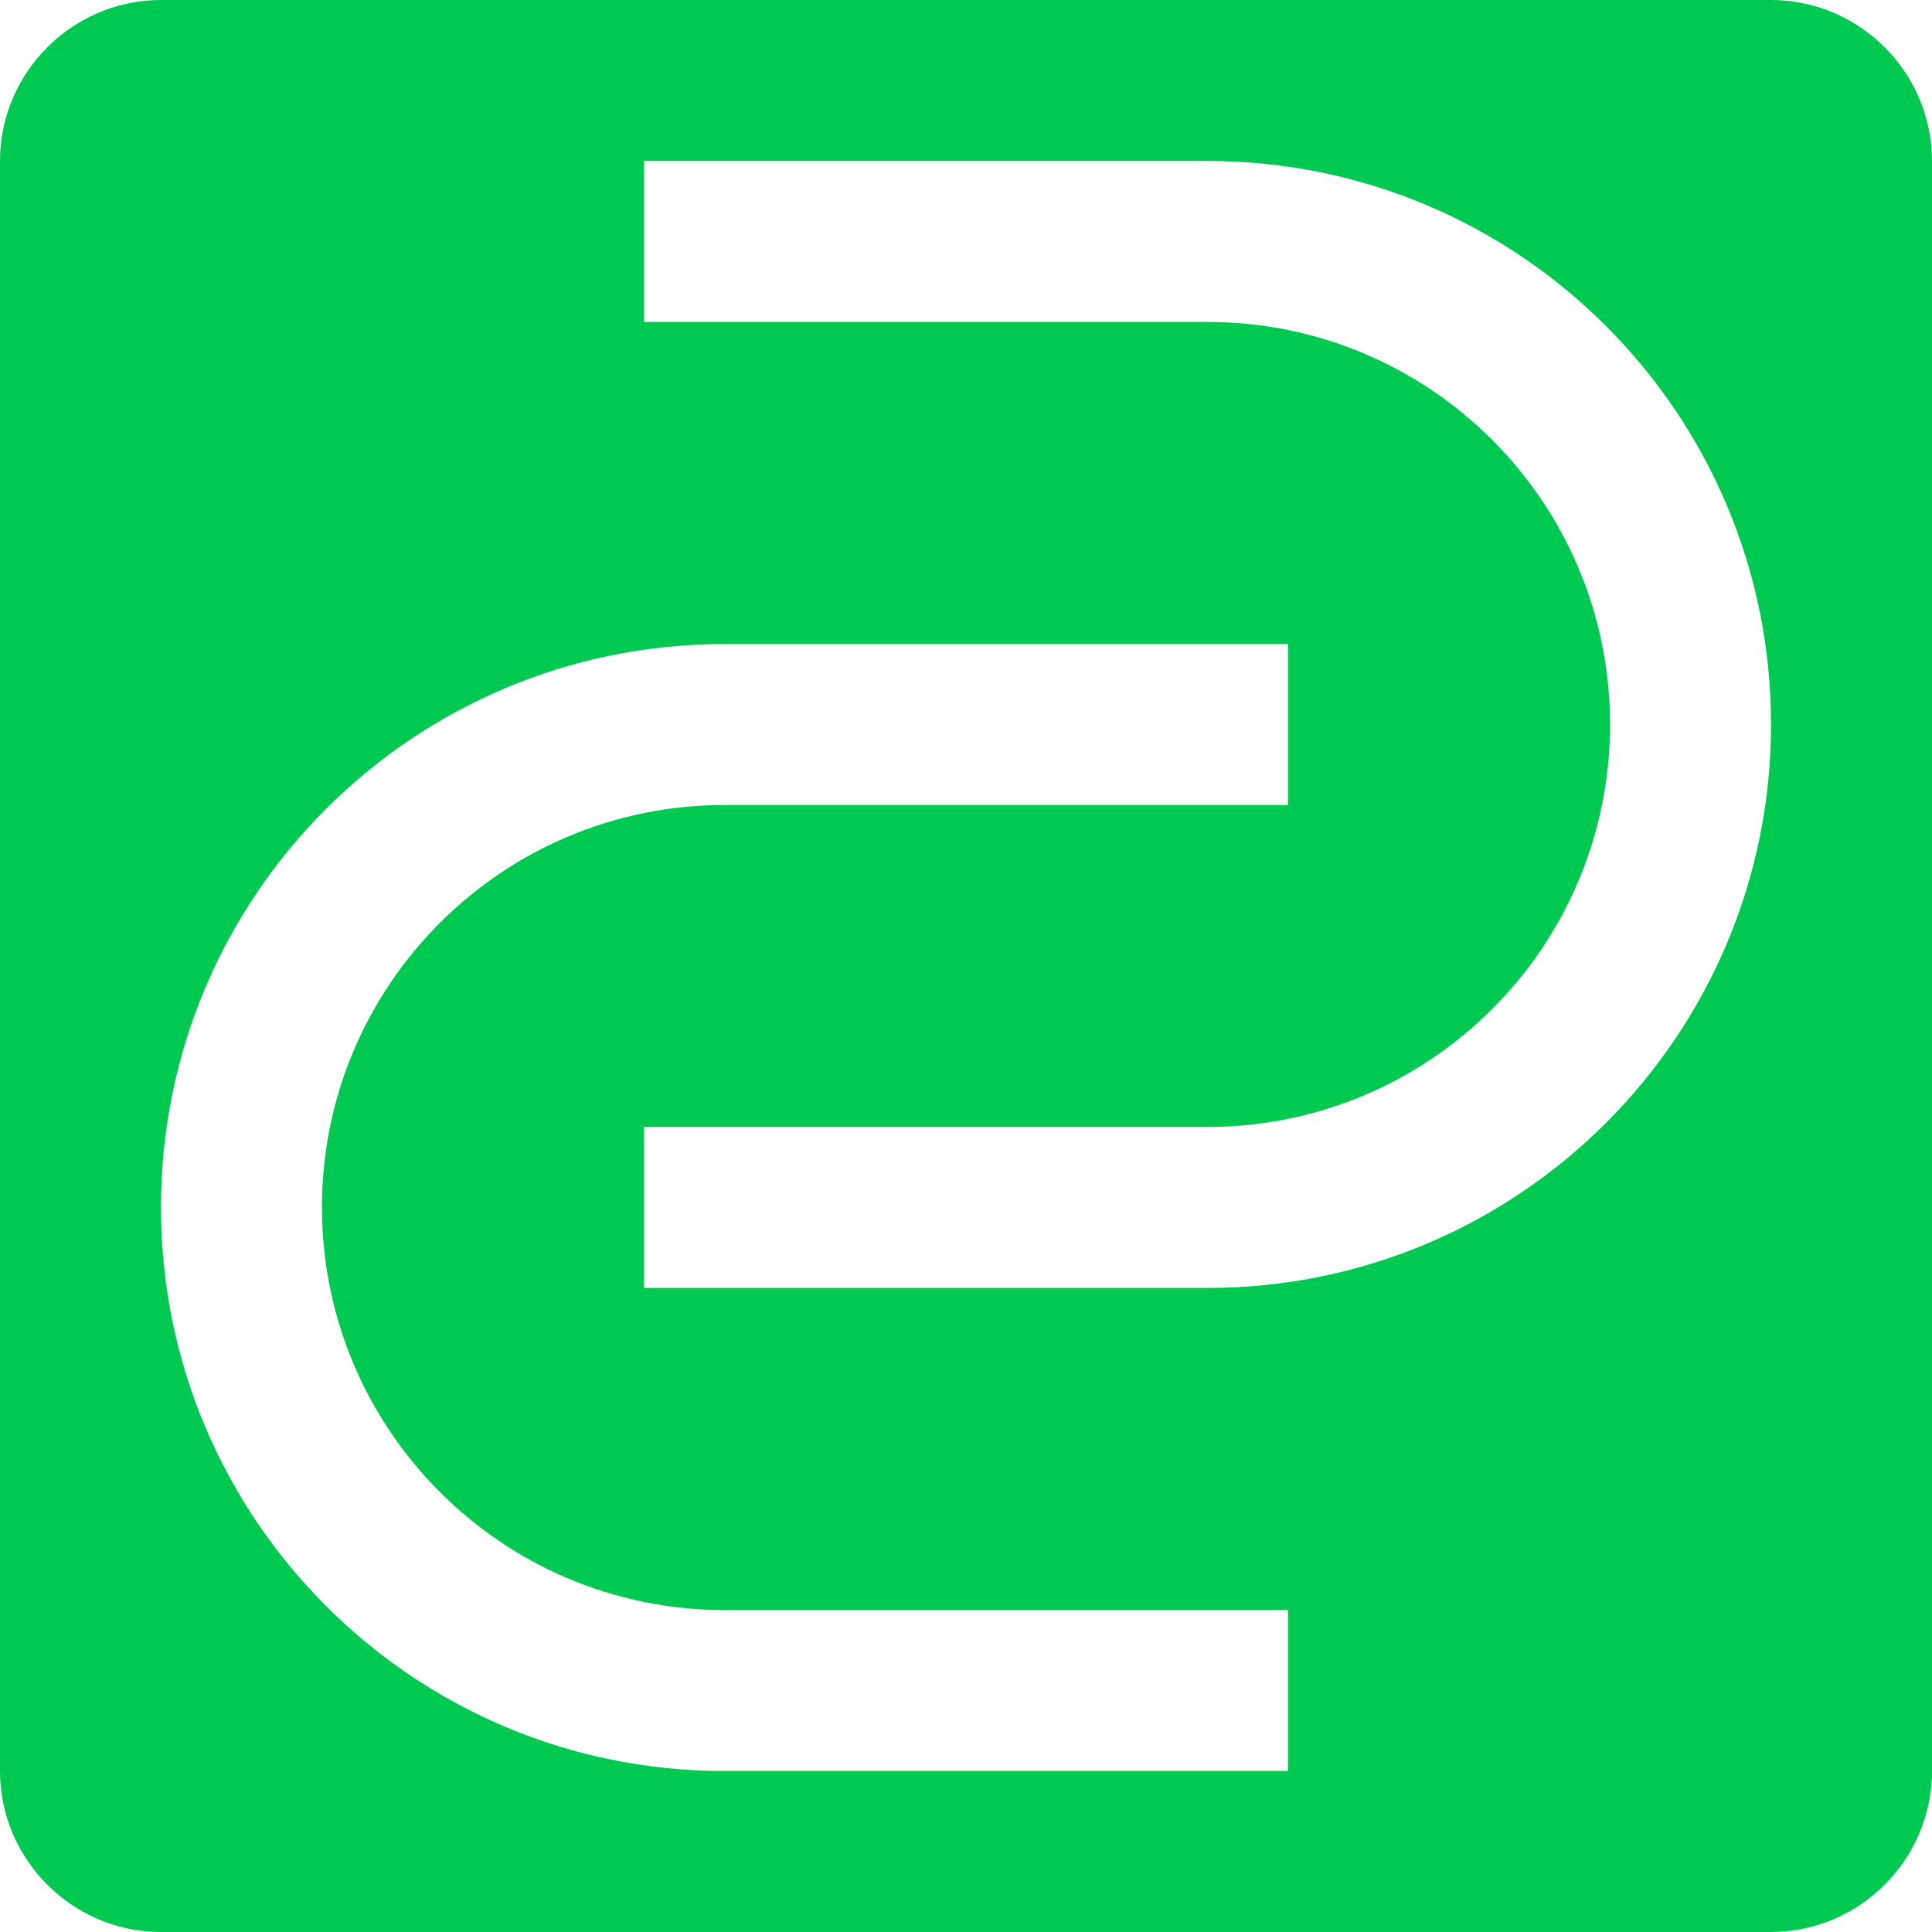
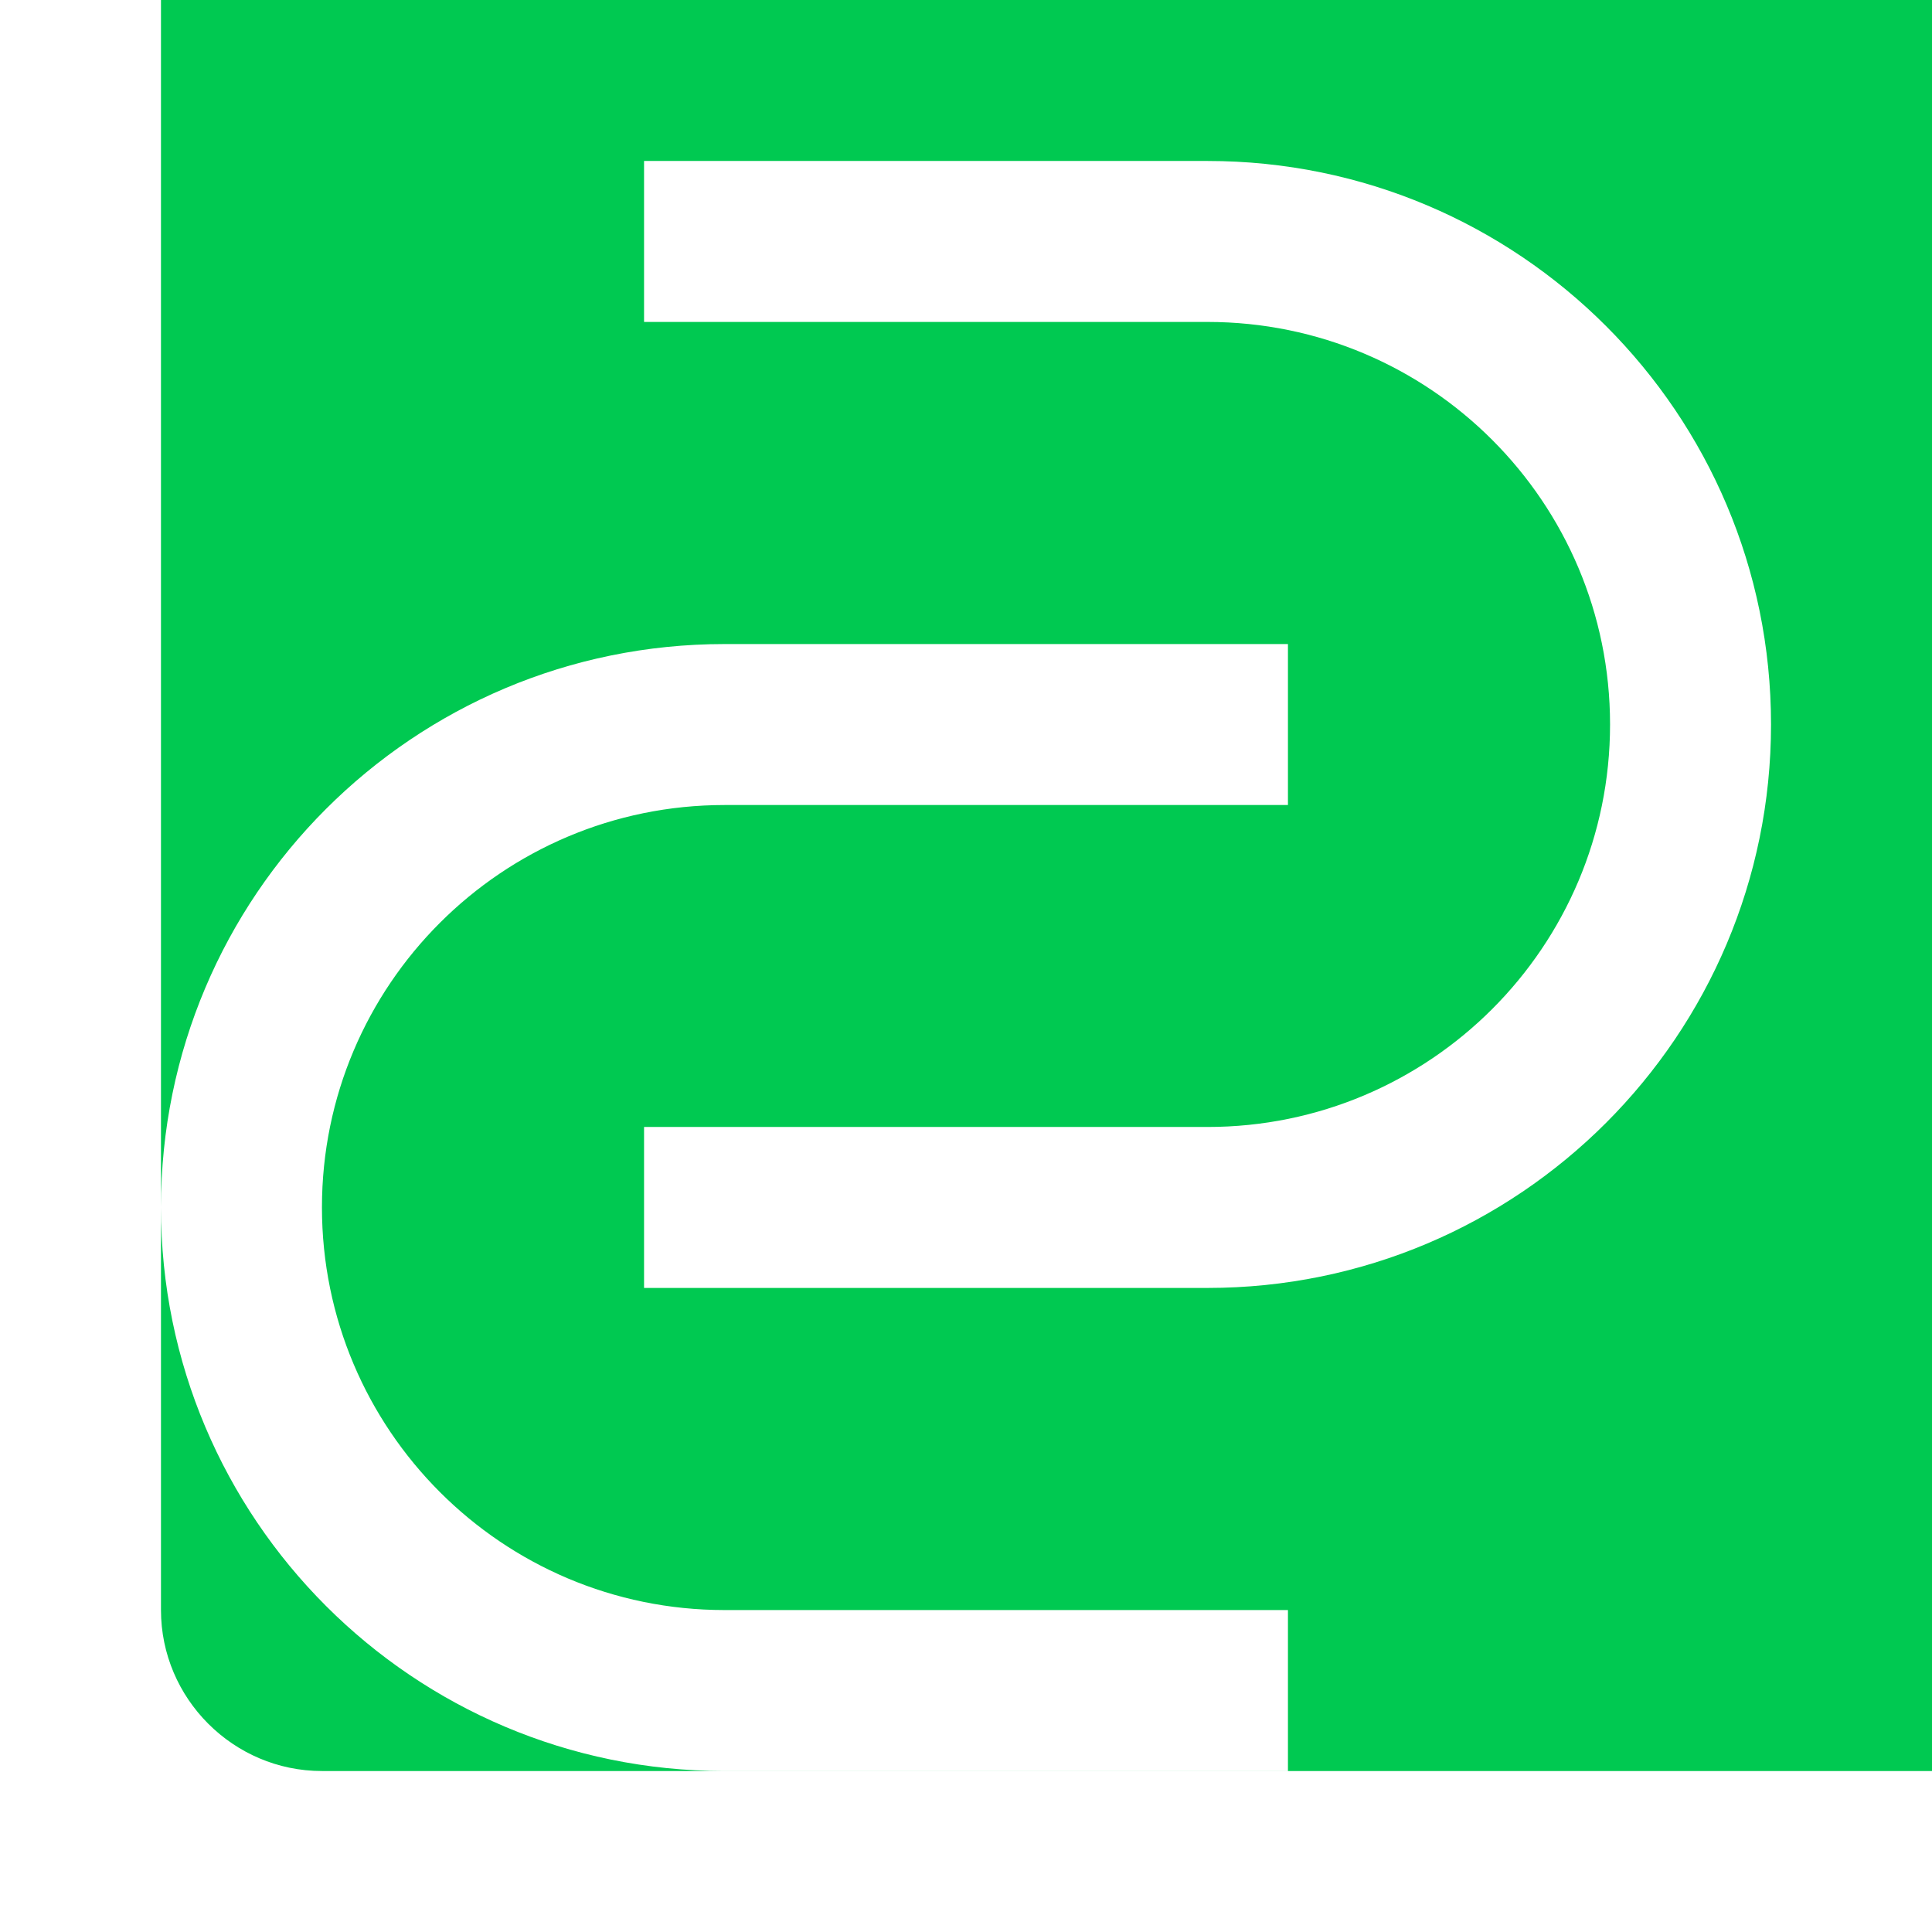
<svg xmlns="http://www.w3.org/2000/svg" id="Layer_2" data-name="Layer 2" viewBox="0 0 123.5 123.5">
  <defs>
    <style>
      .cls-1 {
        fill: #00c951;
      }
    </style>
  </defs>
  <g id="Layer_1-2" data-name="Layer 1">
-     <path class="cls-1" d="M113.21,0H10.29C4.63,0,0,4.63,0,10.29v102.92c0,5.66,4.63,10.29,10.29,10.29h102.92c5.66,0,10.29-4.63,10.29-10.29V10.29c0-5.66-4.63-10.29-10.29-10.29ZM82.33,113.21h-36.02c-19.9,0-36.02-16.13-36.02-36.03s16.12-36.01,36.02-36.01h36.02v10.29h-36.02c-14.21,0-25.73,11.52-25.73,25.72s11.52,25.74,25.73,25.74h36.02v10.29ZM77.19,82.33h-36.02v-10.29h36.02c14.21,0,25.73-11.52,25.73-25.73s-11.52-25.73-25.73-25.73h-36.02v-10.29h36.02c19.9,0,36.02,16.13,36.02,36.02s-16.12,36.02-36.02,36.02Z" />
+     <path class="cls-1" d="M113.21,0H10.29v102.92c0,5.66,4.63,10.29,10.29,10.29h102.92c5.66,0,10.29-4.63,10.29-10.29V10.29c0-5.66-4.63-10.29-10.29-10.29ZM82.33,113.21h-36.02c-19.9,0-36.02-16.13-36.02-36.03s16.12-36.01,36.02-36.01h36.02v10.29h-36.02c-14.21,0-25.73,11.52-25.73,25.72s11.52,25.74,25.73,25.74h36.02v10.29ZM77.19,82.33h-36.02v-10.29h36.02c14.21,0,25.73-11.52,25.73-25.73s-11.52-25.73-25.73-25.73h-36.02v-10.29h36.02c19.9,0,36.02,16.13,36.02,36.02s-16.12,36.02-36.02,36.02Z" />
  </g>
</svg>